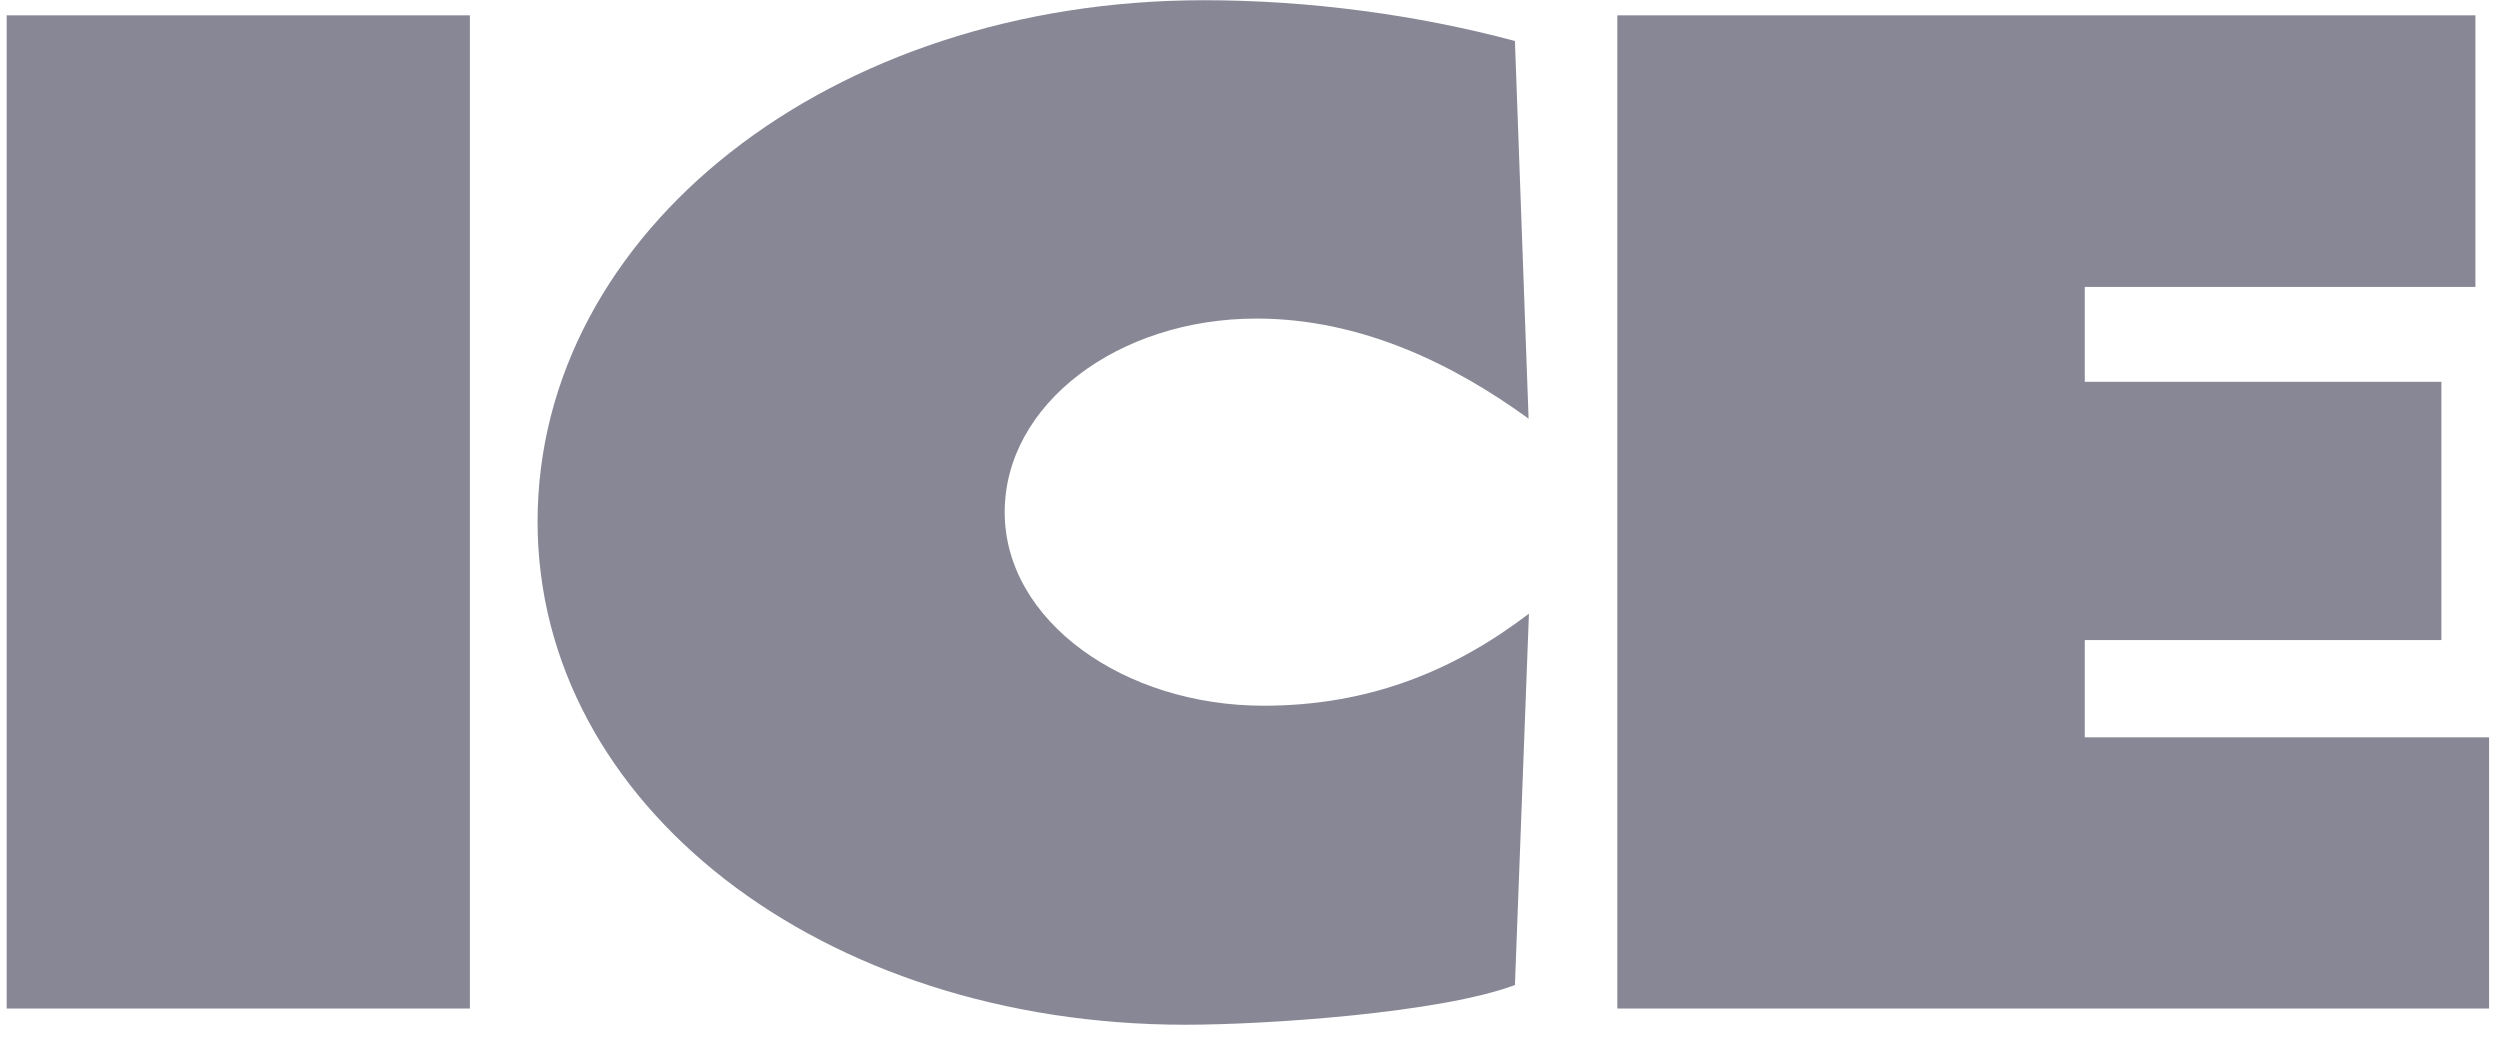
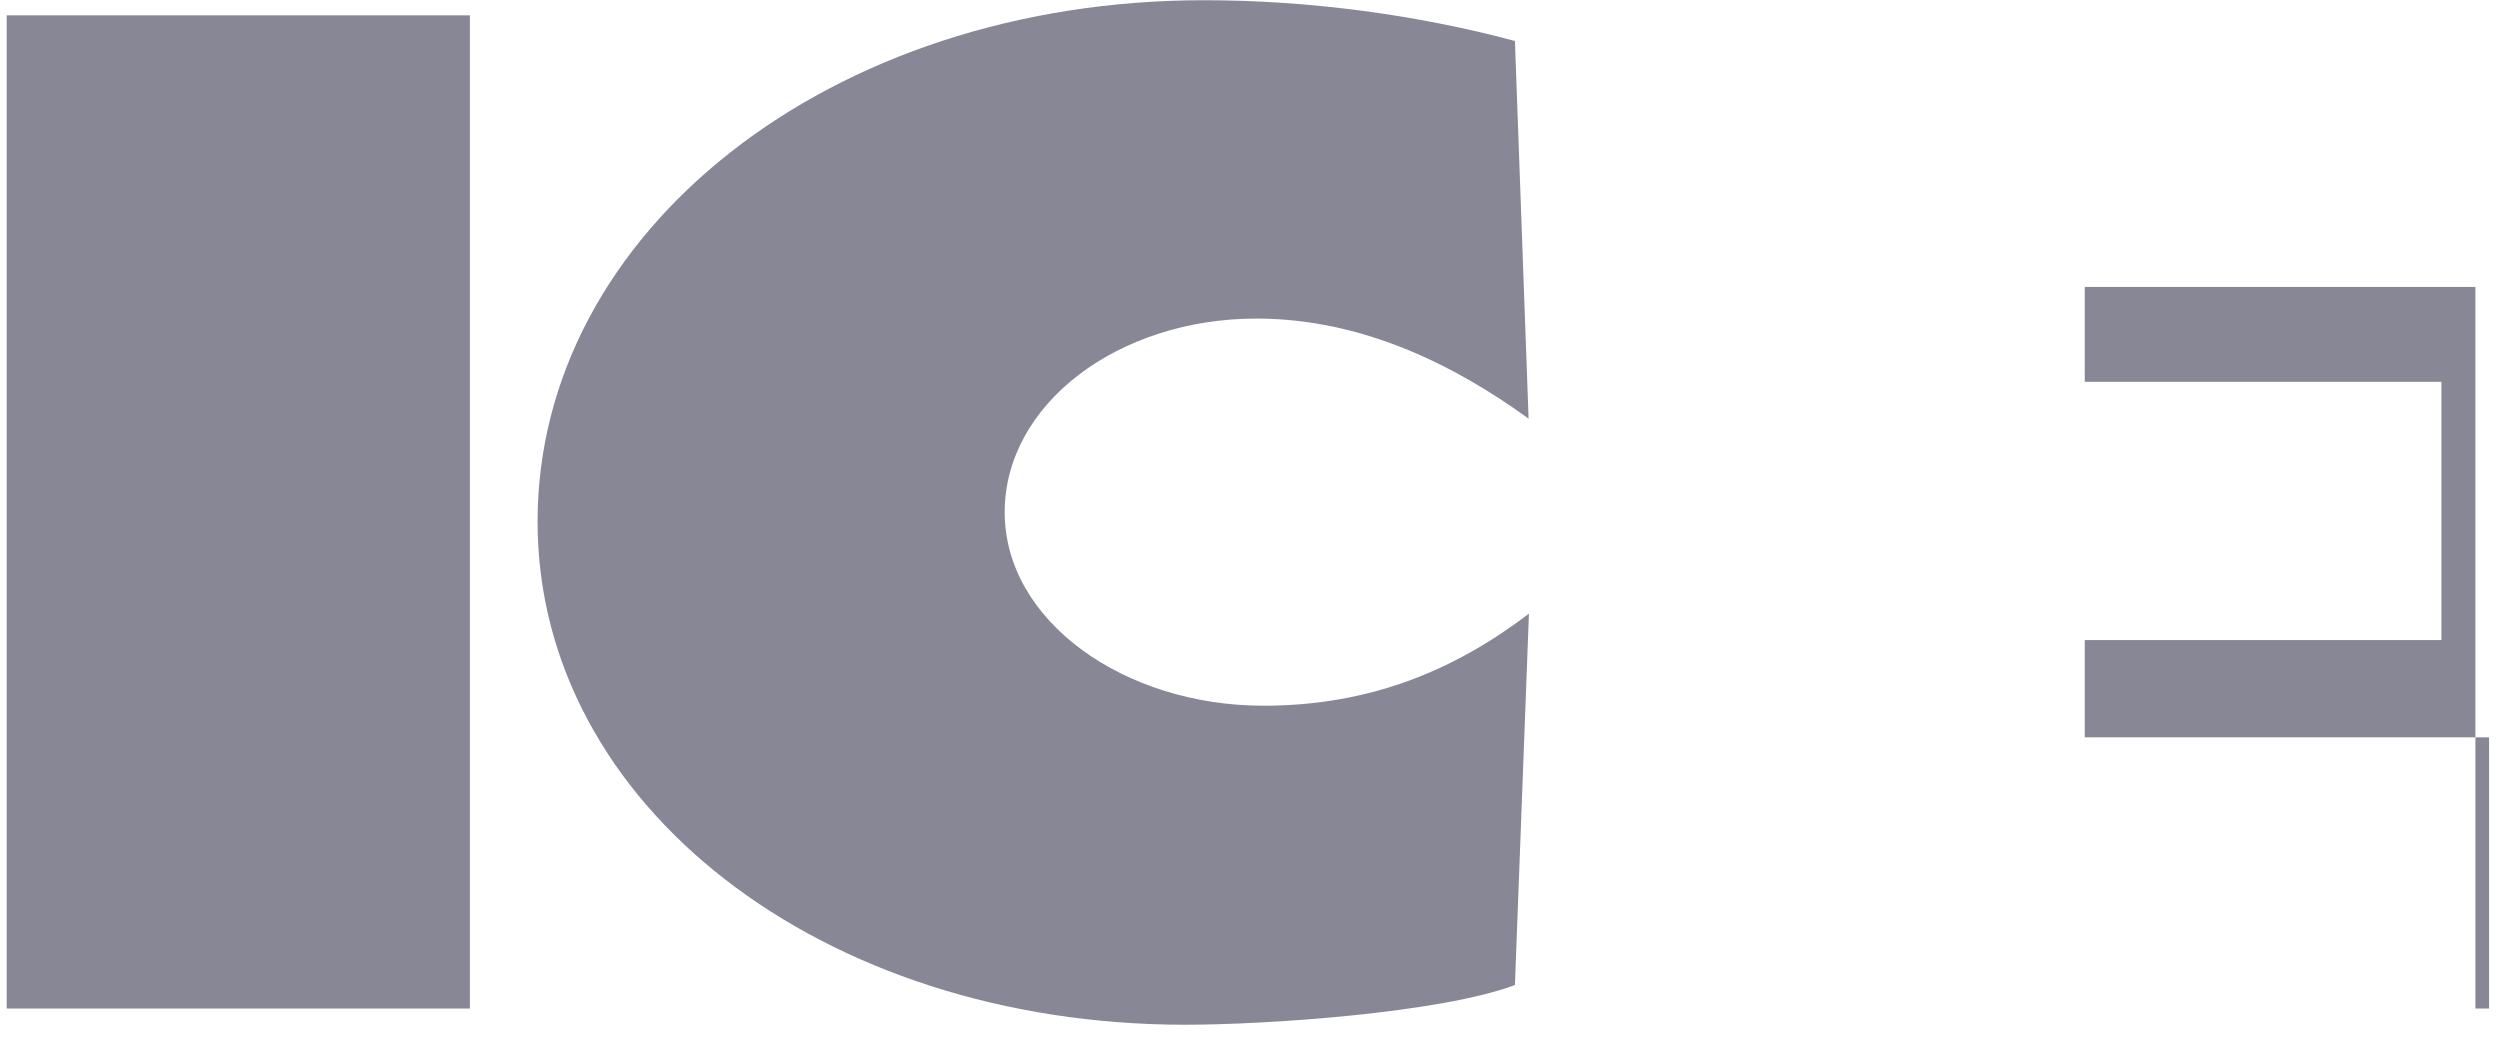
<svg xmlns="http://www.w3.org/2000/svg" width="66" height="28" viewBox="0 0 66 28" fill="none">
-   <path d="M55.038 19.466V16.897H64.453V10.079H55.038V7.575H65.351V0.405H42.697V26.626H65.712V19.466M40.355 11.053C38.392 9.625 35.939 8.41 33.171 8.41C29.514 8.41 26.524 10.673 26.524 13.521C26.524 16.405 29.69 18.631 33.356 18.631C36.17 18.631 38.401 17.694 40.364 16.201L39.994 26.005C38.031 26.738 33.476 27.053 31.291 27.053C21.691 27.053 14.192 21.247 14.192 13.771C14.192 6.119 21.913 0.006 31.782 0.006C34.55 0.006 37.402 0.387 39.994 1.082L40.355 11.053ZM0.176 0.405H12.405V26.626H0.176V0.405Z" fill="#878796" />
+   <path d="M55.038 19.466V16.897H64.453V10.079H55.038V7.575H65.351V0.405V26.626H65.712V19.466M40.355 11.053C38.392 9.625 35.939 8.41 33.171 8.41C29.514 8.41 26.524 10.673 26.524 13.521C26.524 16.405 29.69 18.631 33.356 18.631C36.17 18.631 38.401 17.694 40.364 16.201L39.994 26.005C38.031 26.738 33.476 27.053 31.291 27.053C21.691 27.053 14.192 21.247 14.192 13.771C14.192 6.119 21.913 0.006 31.782 0.006C34.55 0.006 37.402 0.387 39.994 1.082L40.355 11.053ZM0.176 0.405H12.405V26.626H0.176V0.405Z" fill="#878796" />
</svg>